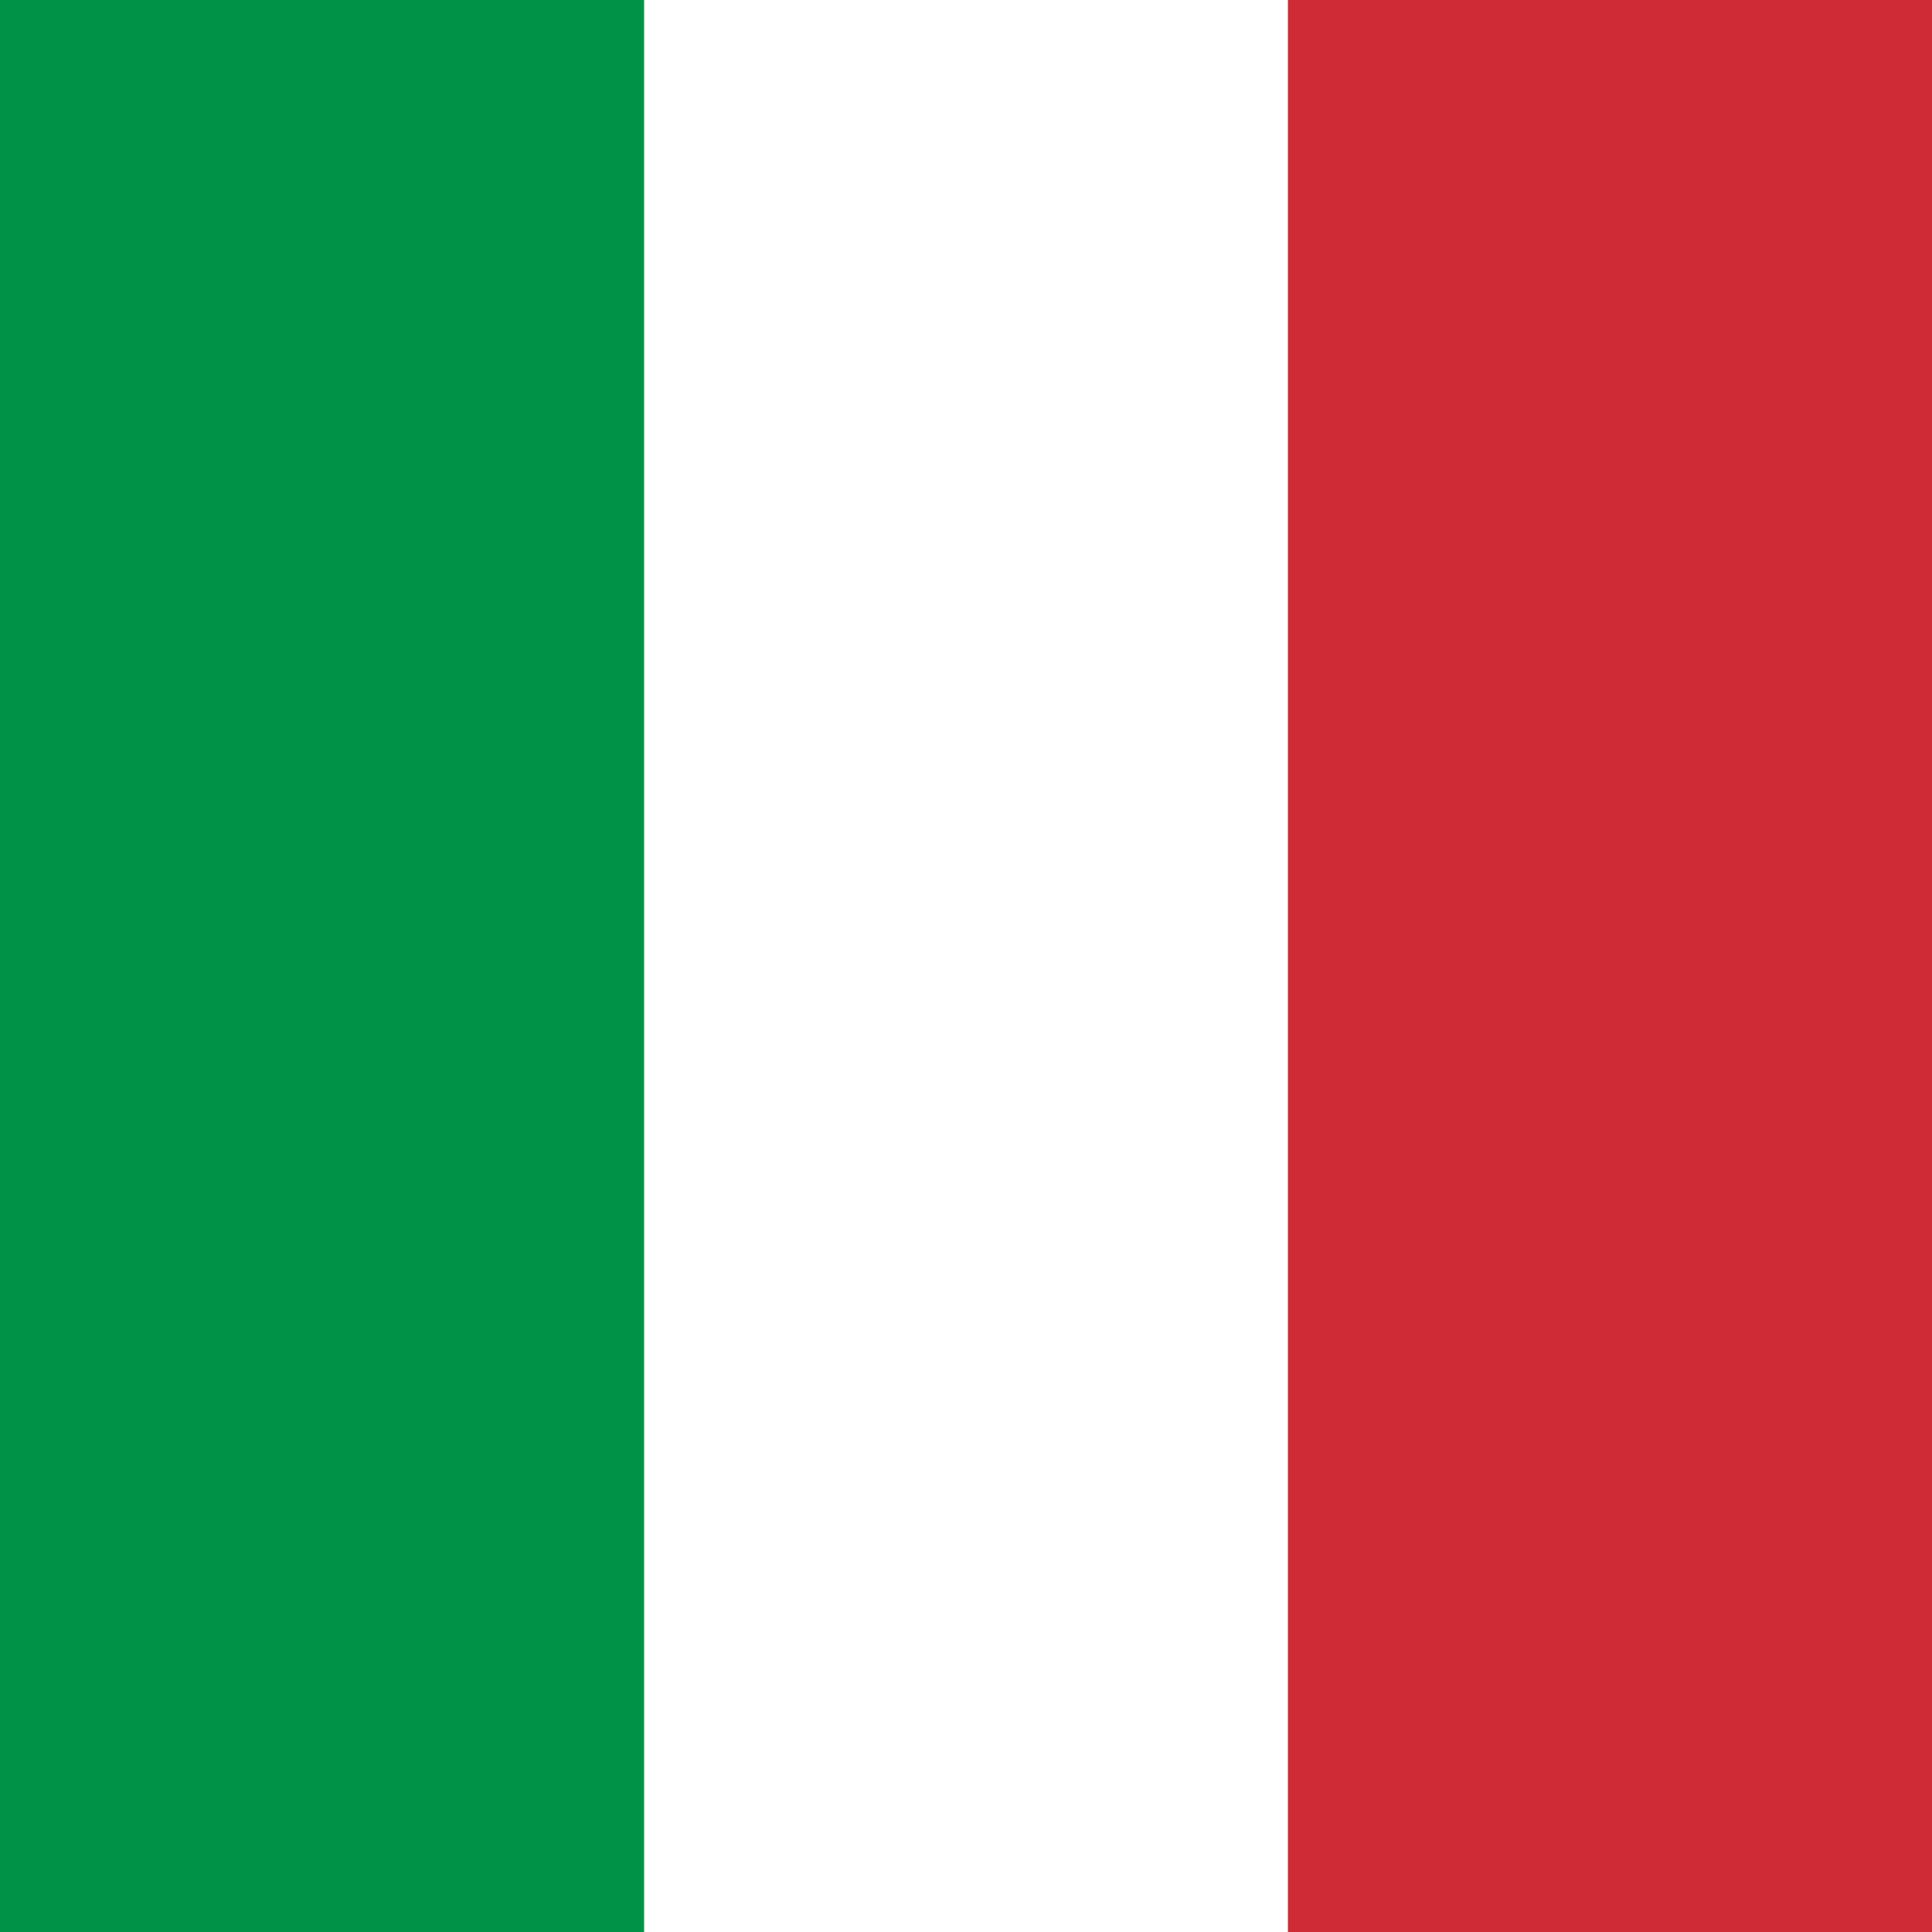
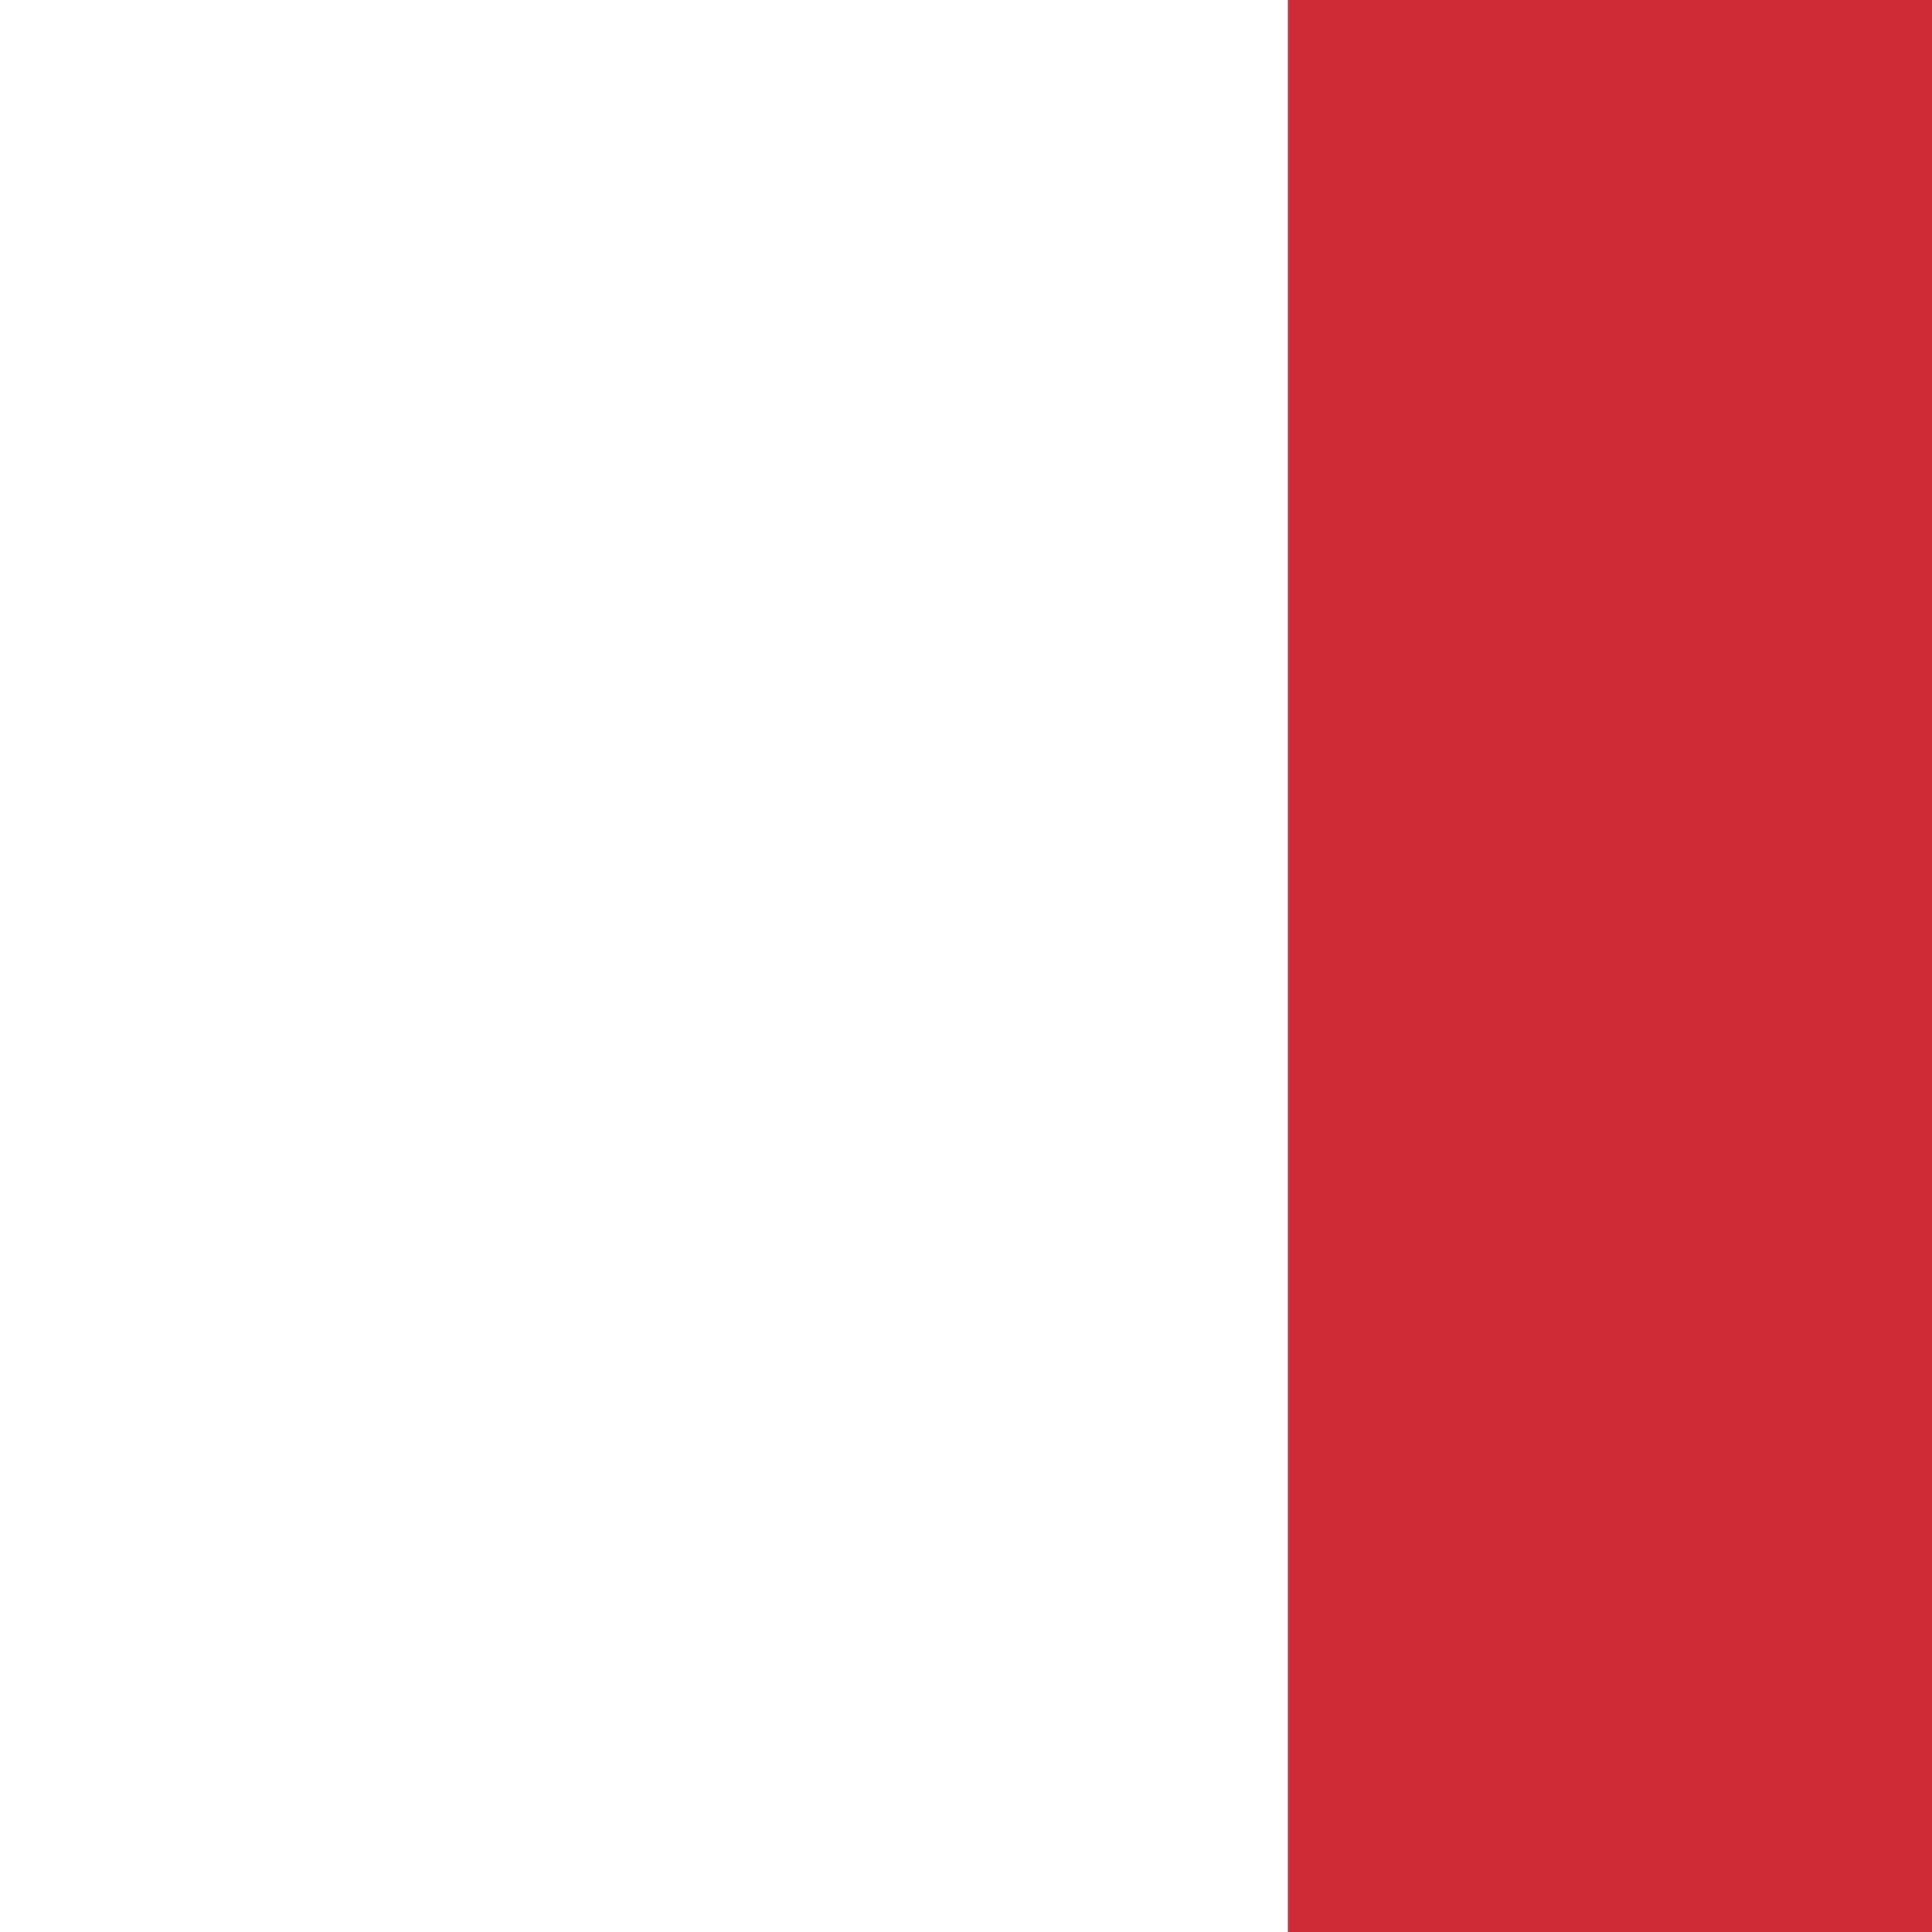
<svg xmlns="http://www.w3.org/2000/svg" fill="none" viewBox="0 0 36 36">
  <g fill-rule="evenodd" clip-rule="evenodd">
    <path fill="#fff" d="M0 0h36v36H0z" />
-     <path fill="#009246" d="M0 0h12.002v36H0z" />
    <path fill="#ce2b37" d="M23.998 0H36v36H23.998z" />
  </g>
</svg>